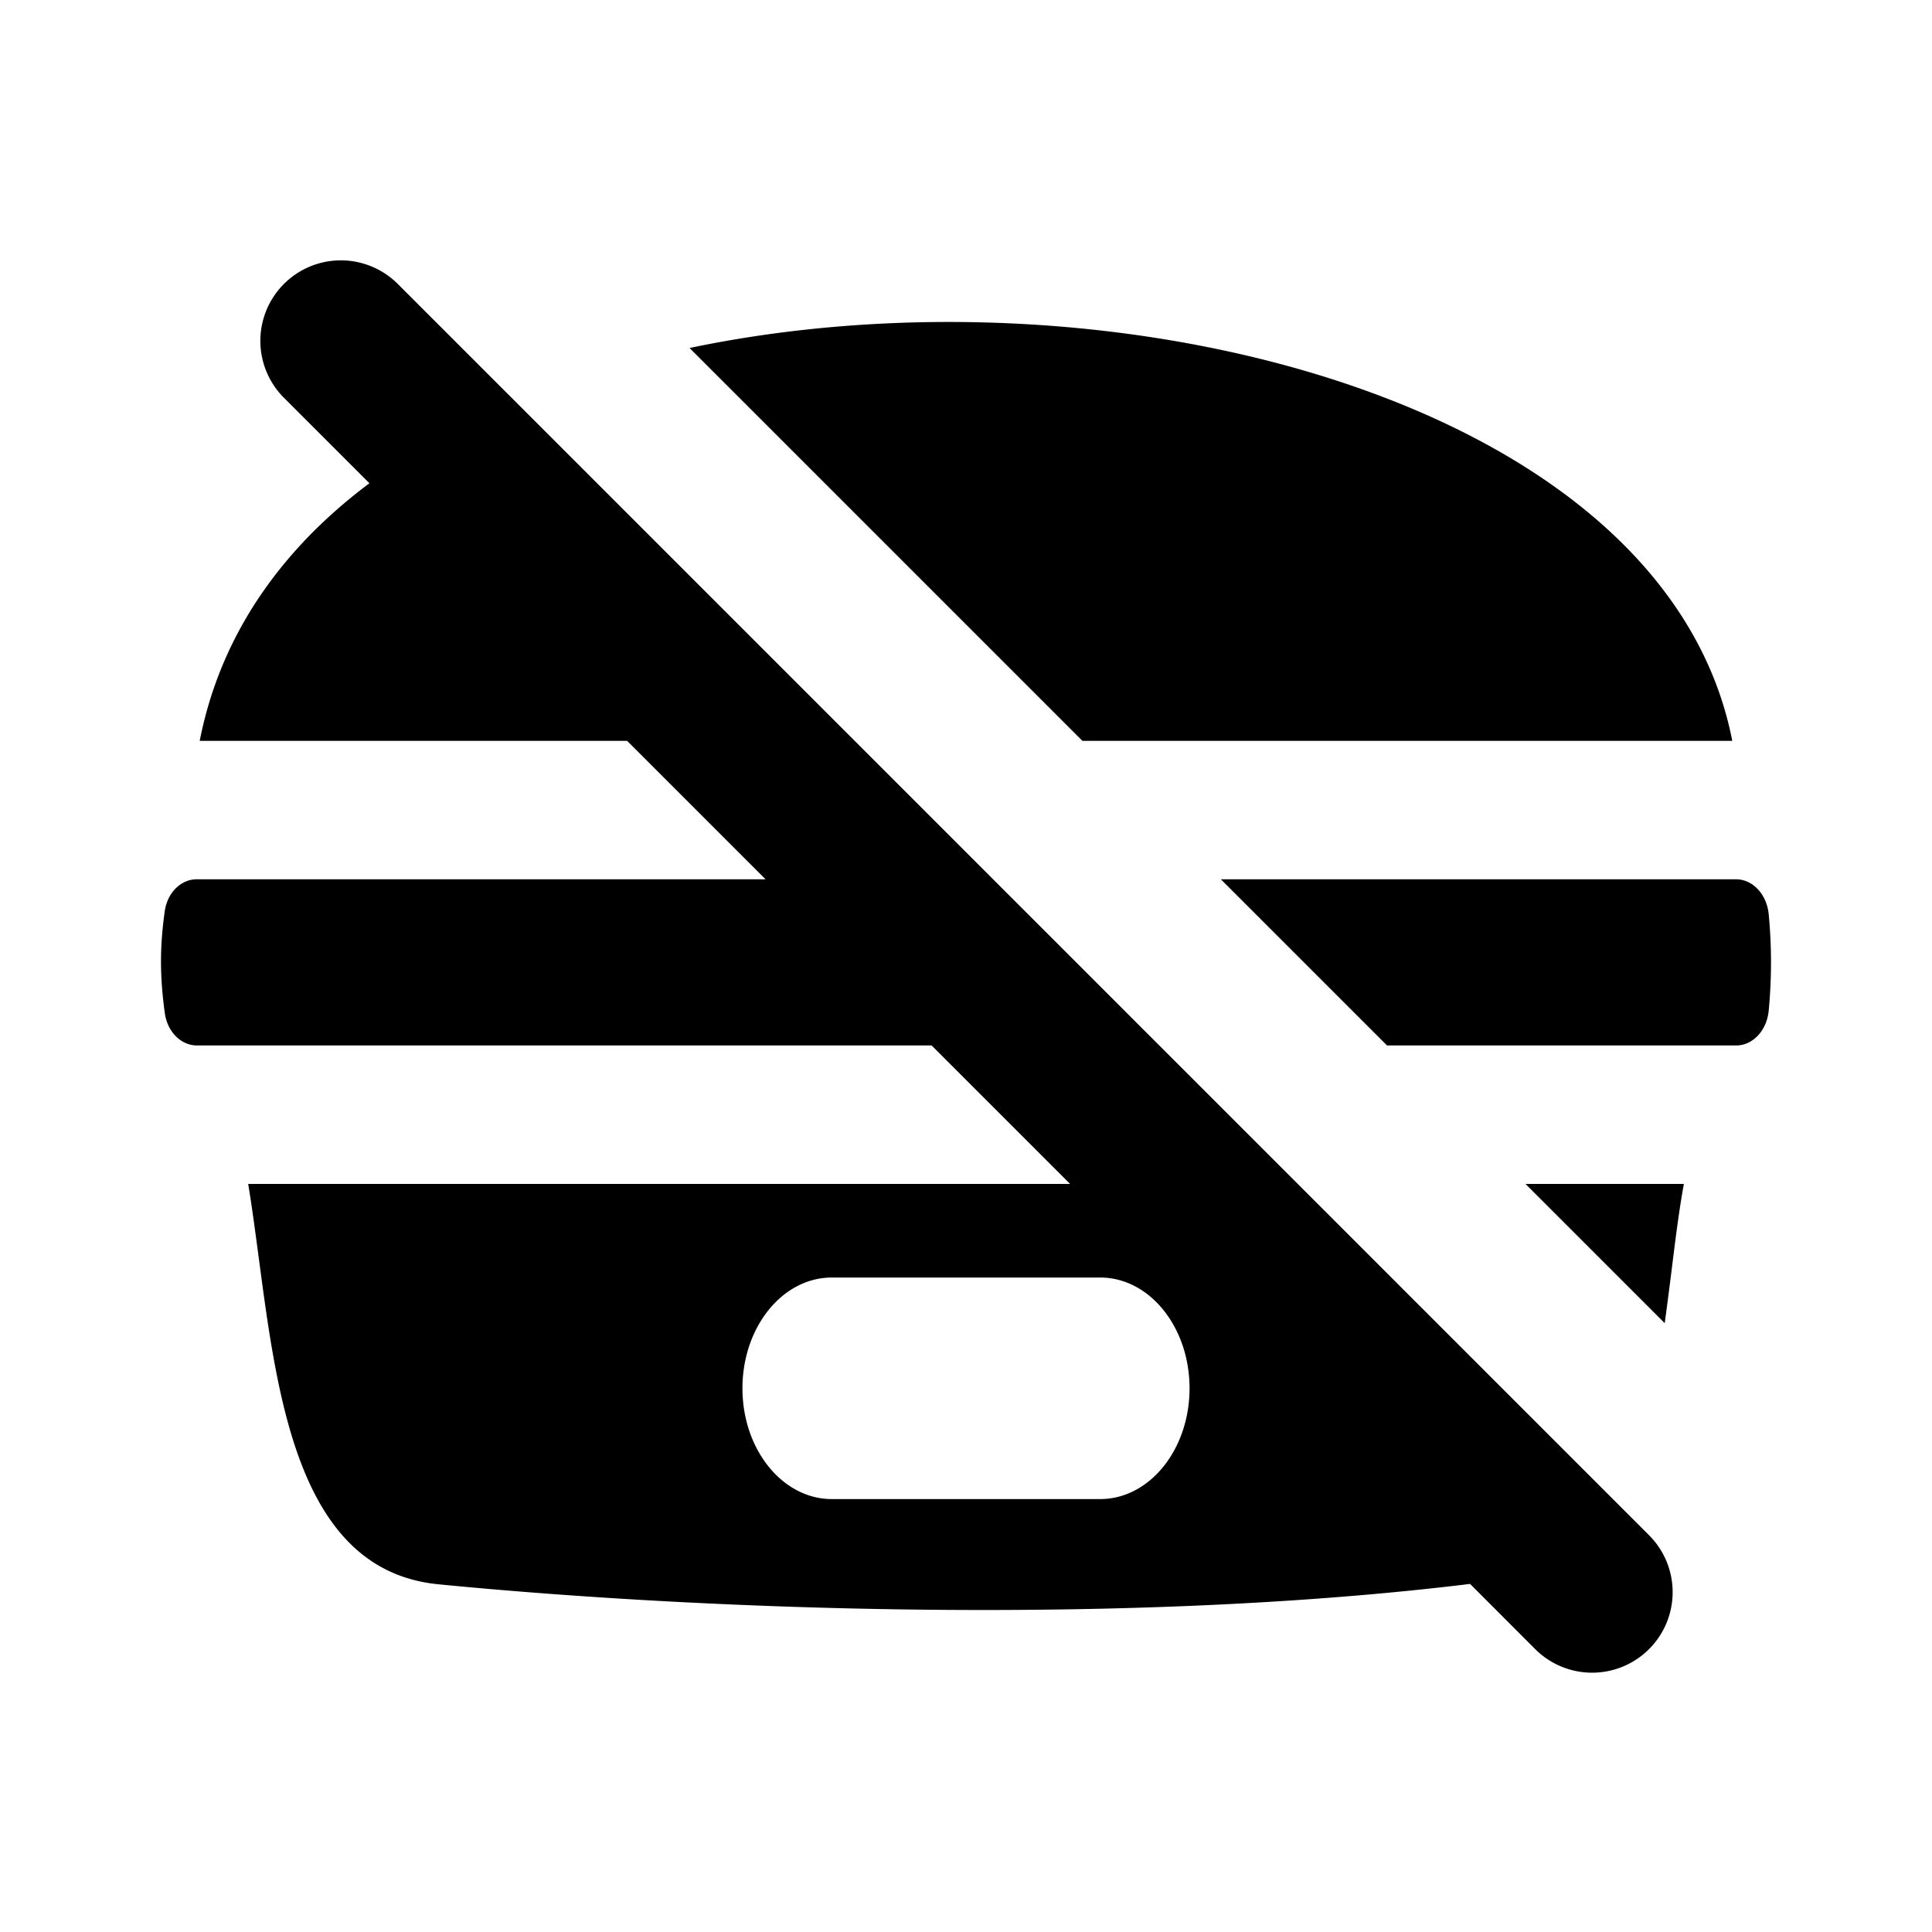
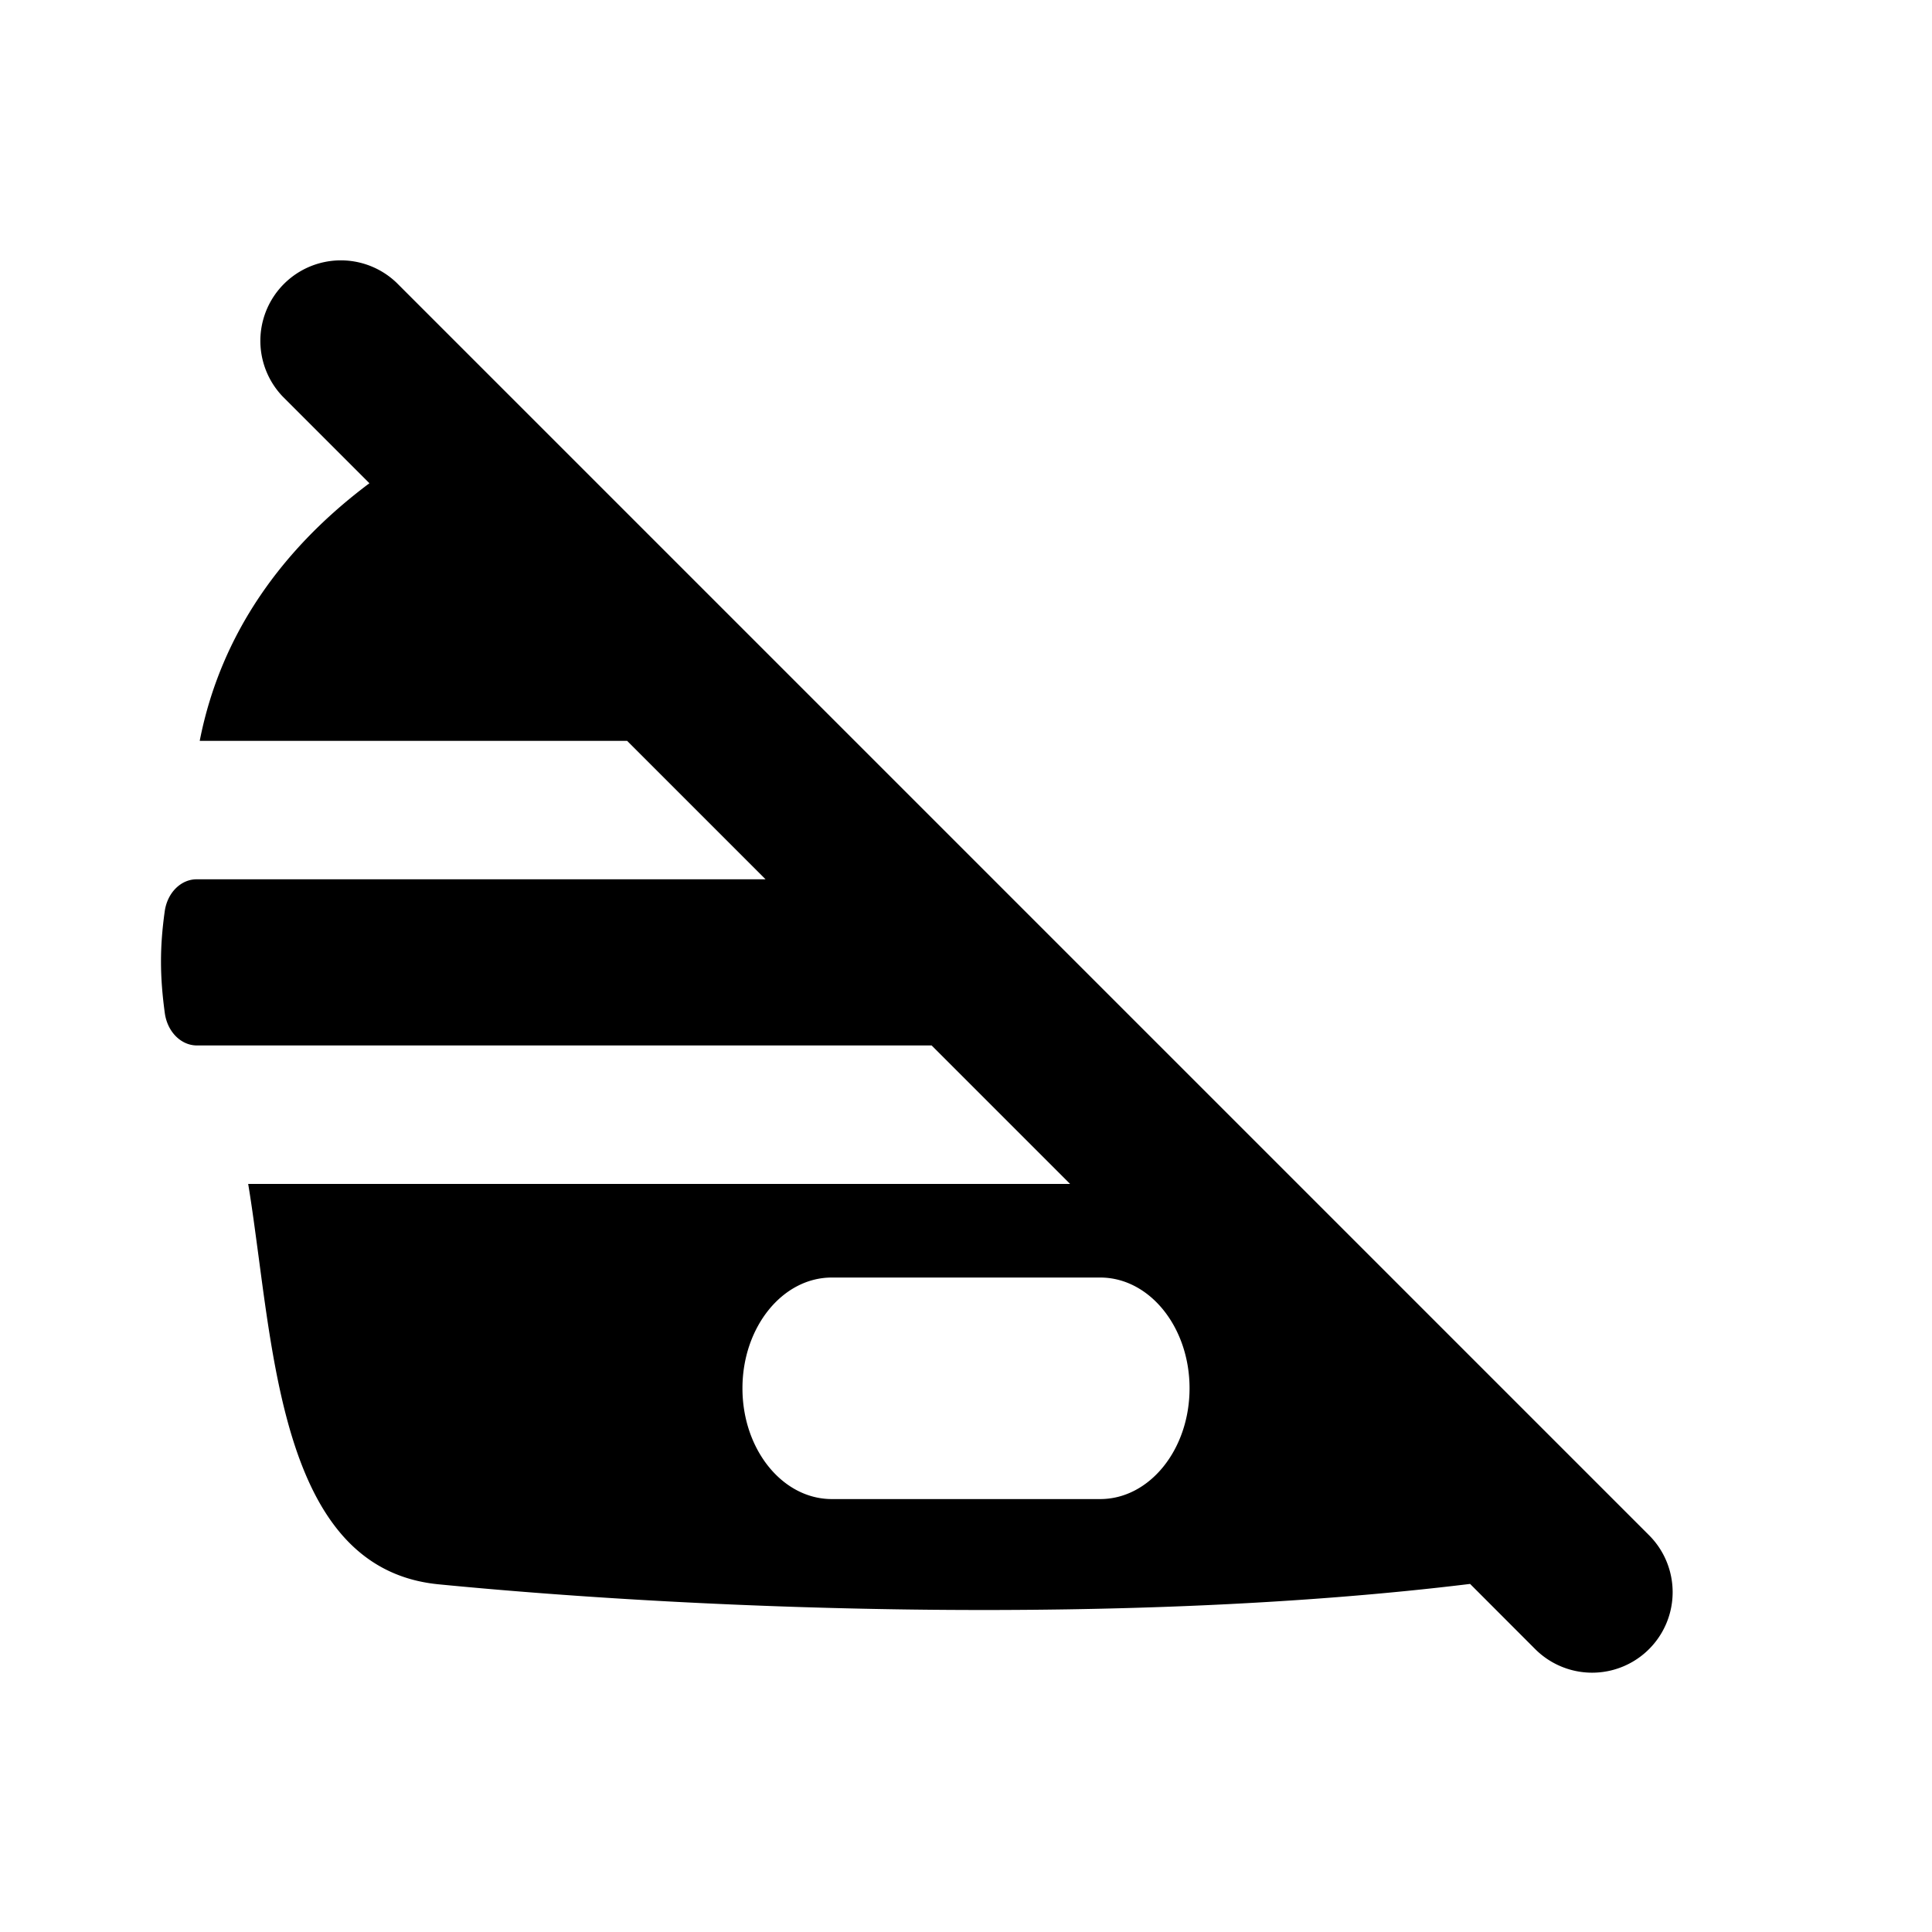
<svg xmlns="http://www.w3.org/2000/svg" width="24" height="24" fill="currentColor" class="mi-solid mi-receiver-generic-off-filled" viewBox="0 0 24 24">
  <path fill-rule="evenodd" d="M4.929 3.515a1 1 0 0 0-1.414 1.414l1.074 1.074c-1.084.811-1.849 1.875-2.108 3.2H7.79l1.72 1.72H2.442c-.193 0-.364.165-.396.4-.063.452-.06.809.001 1.26.032.237.204.404.399.404h9.127l1.72 1.72H3.083c.049.294.09.611.134.938.237 1.787.514 3.869 2.232 4.036 3.42.334 8.603.51 12.813-.005l.809.81a1 1 0 0 0 1.414-1.415zm5.404 12.355c-.613 0-1.11.616-1.11 1.376s.497 1.376 1.11 1.376h3.334c.613 0 1.11-.616 1.11-1.376s-.497-1.376-1.11-1.376z" />
-   <path d="M21.568 12.987H17.23l-2.064-2.064h6.4c.207 0 .384.187.406.44a6.3 6.3 0 0 1 0 1.186c-.022.253-.199.438-.404.438m-.65 1.72H18.95l1.73 1.73q.044-.328.084-.647c.048-.388.094-.759.154-1.083m.601-5.504h-8.073l-4.88-4.88c5.272-1.107 12.127.654 12.953 4.88" />
</svg>